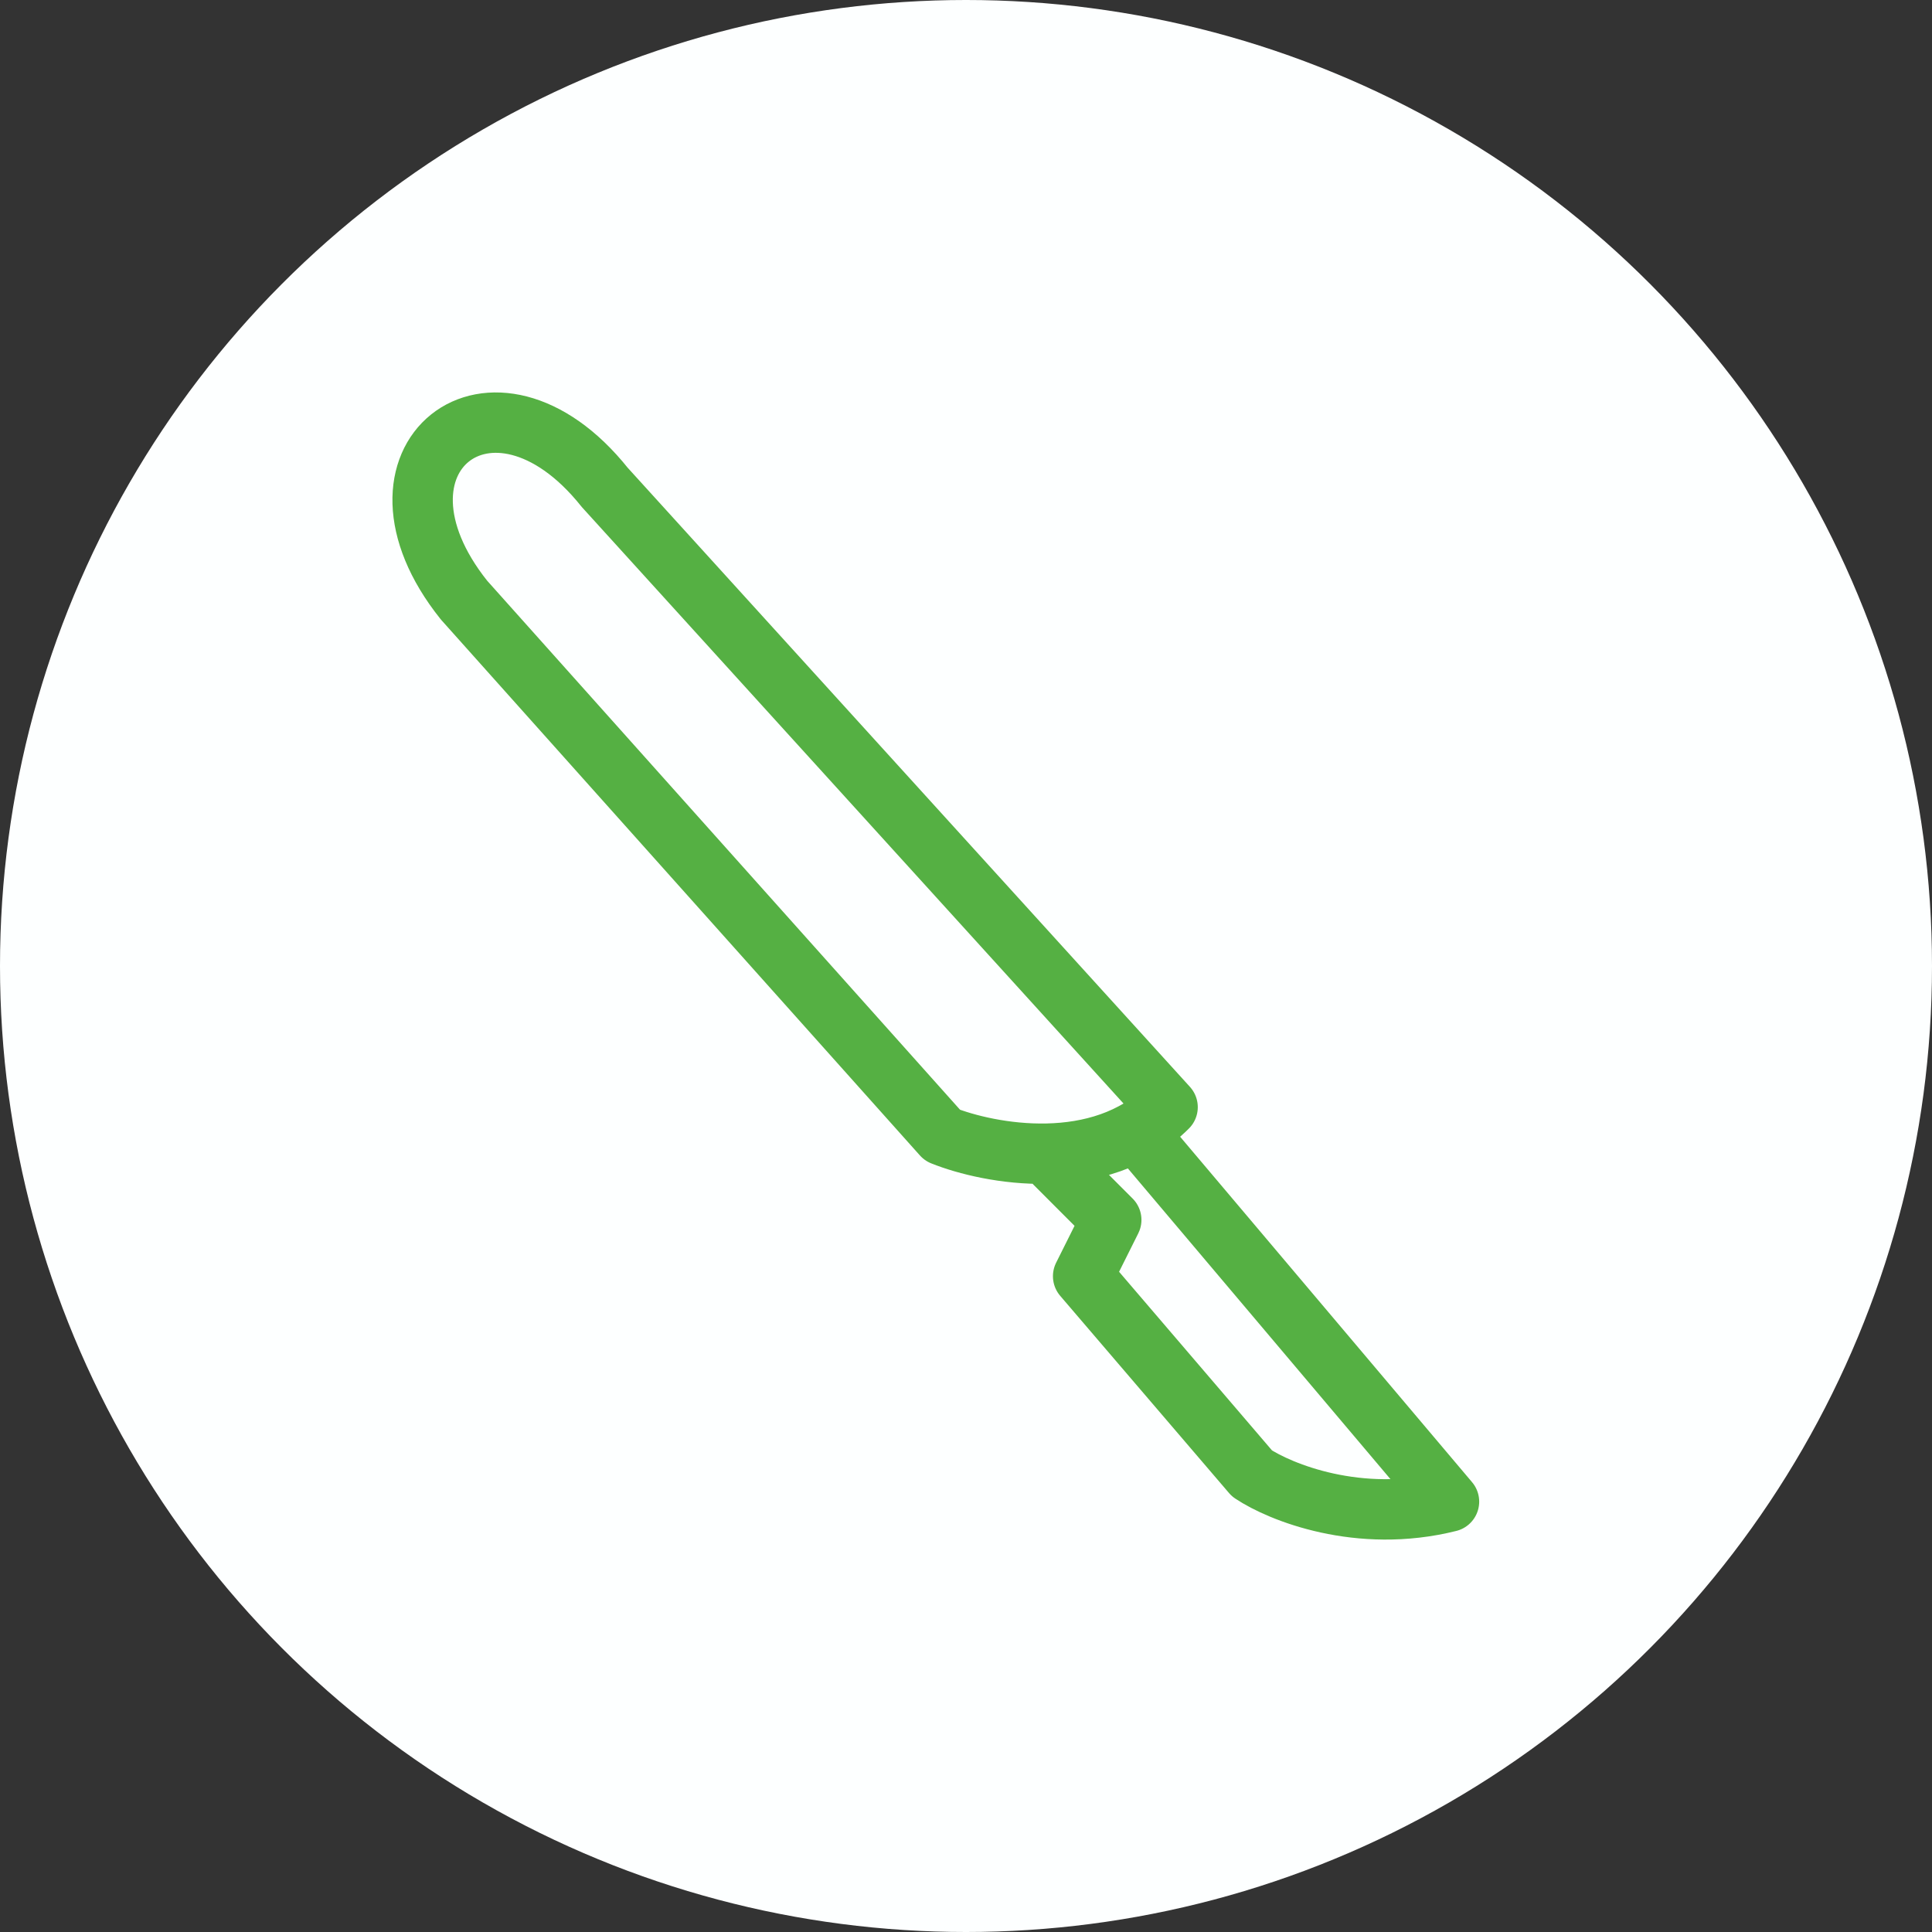
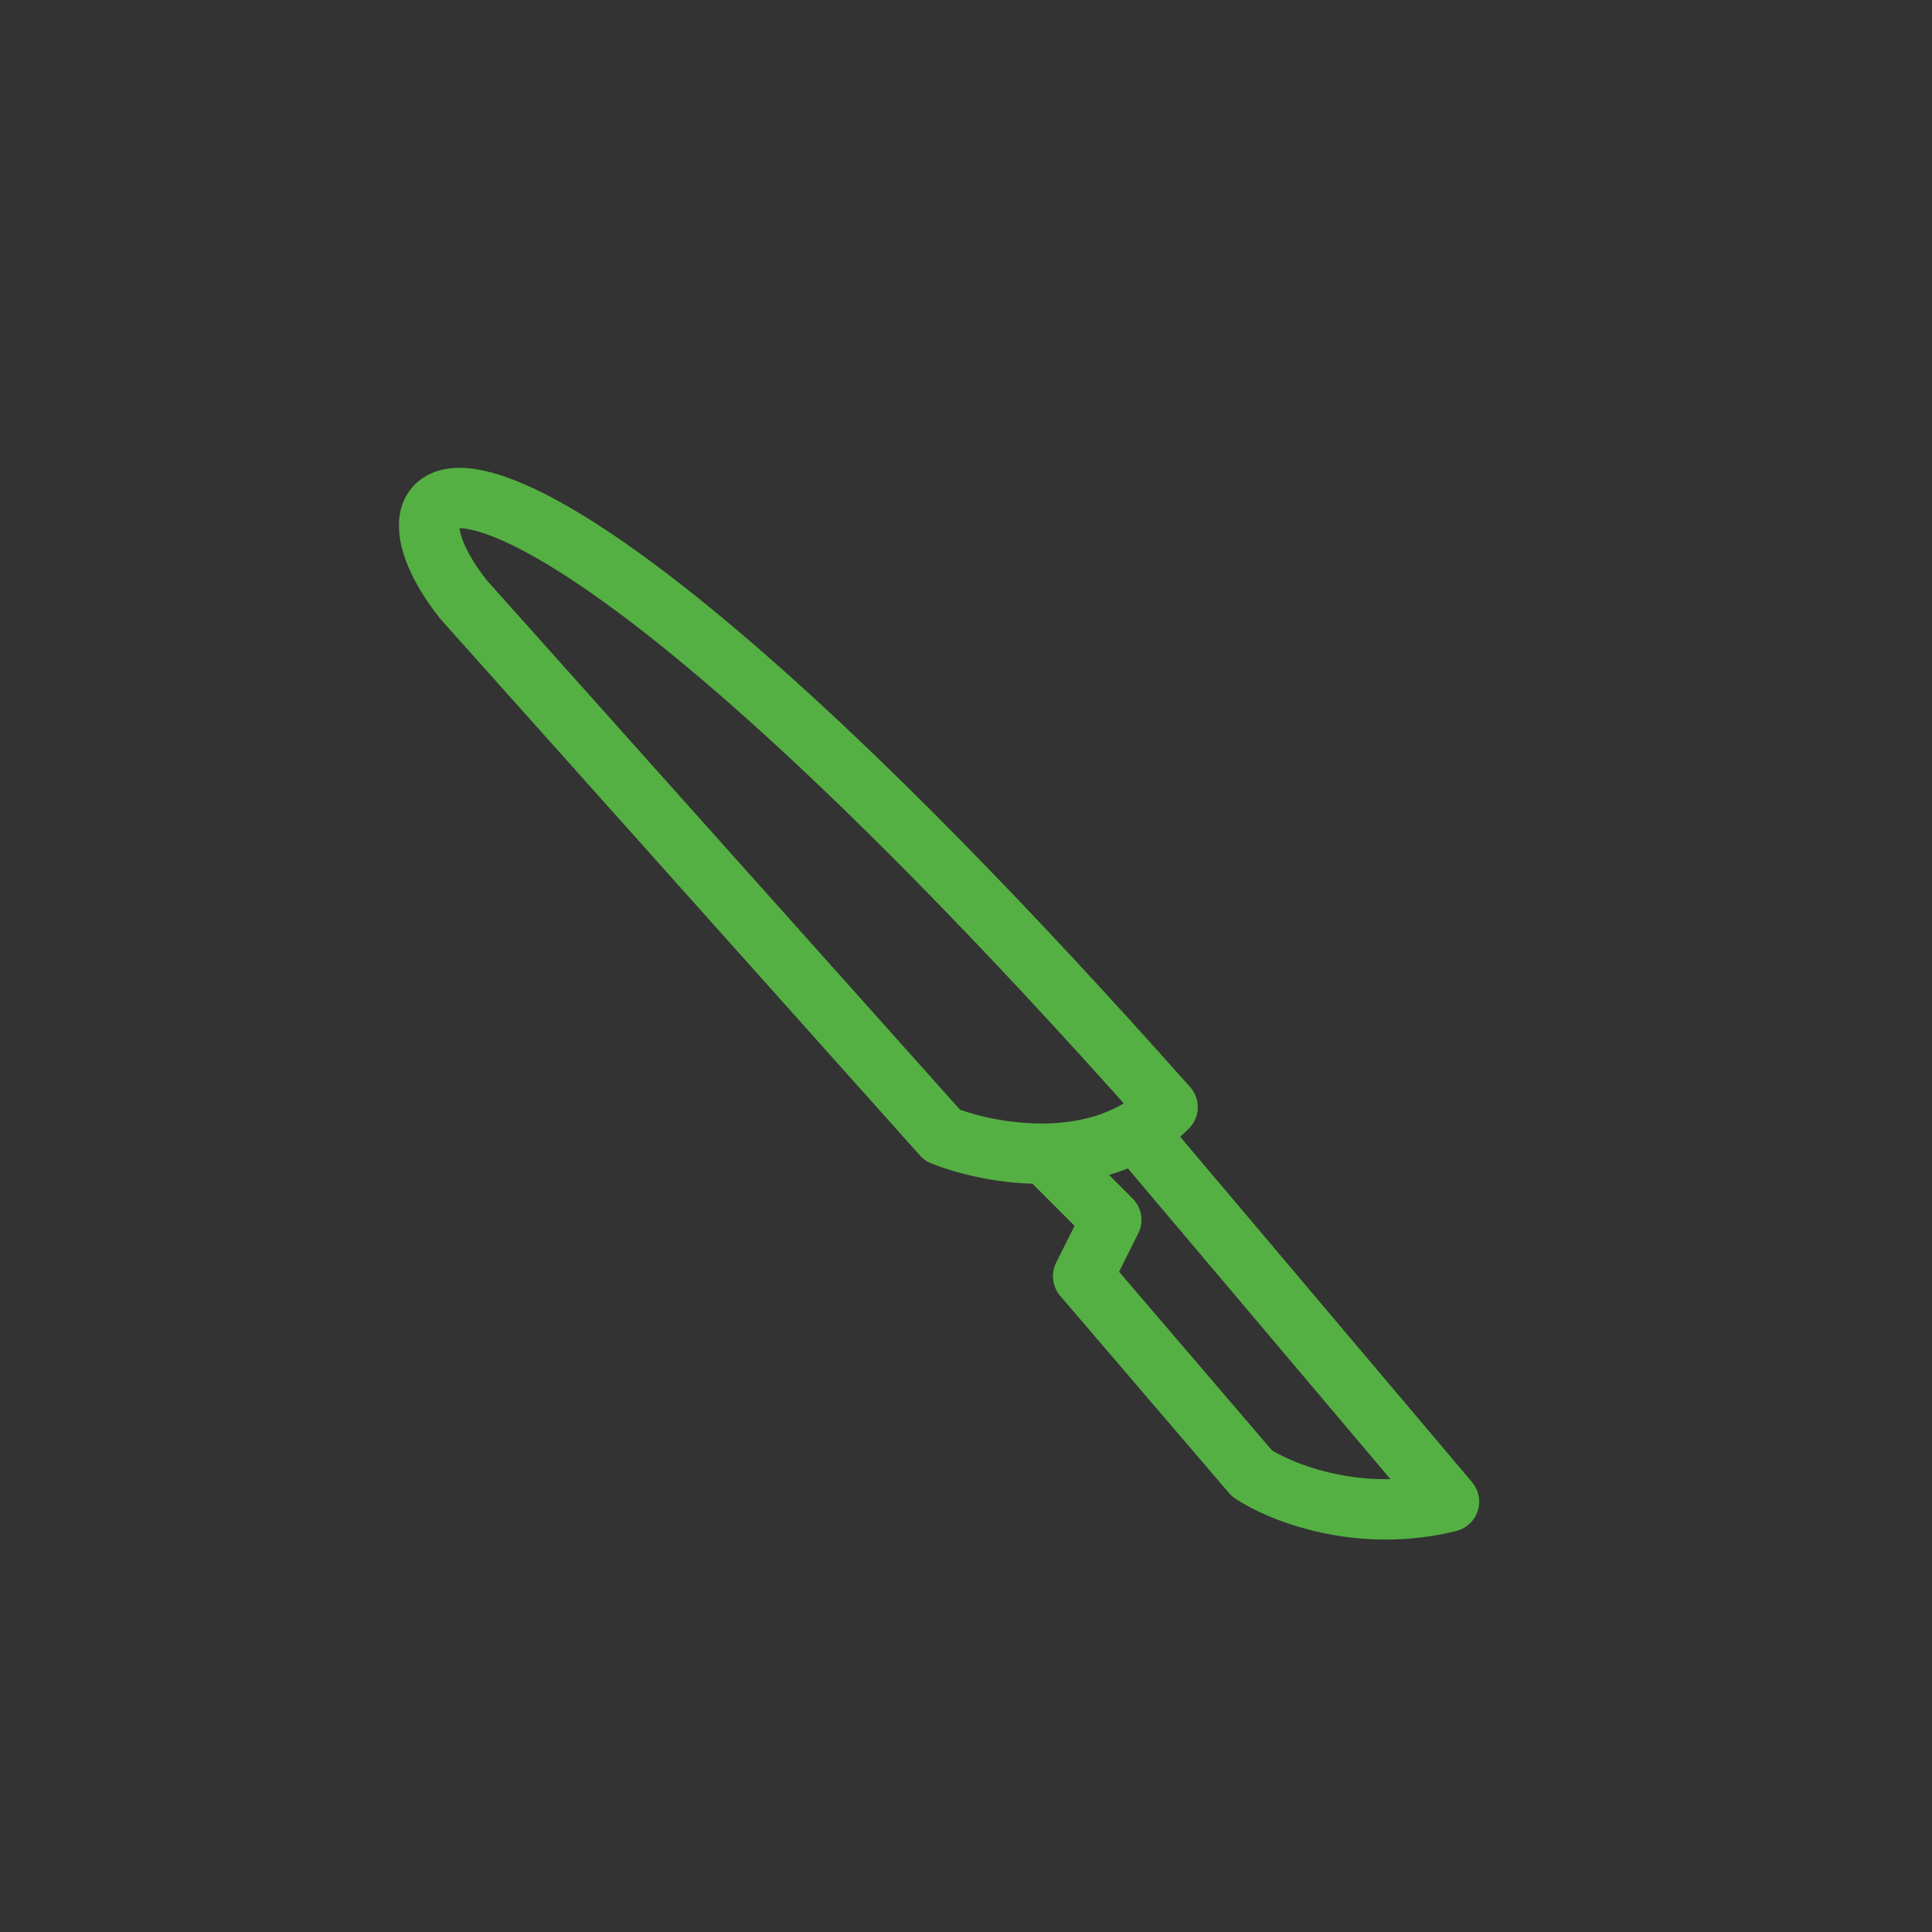
<svg xmlns="http://www.w3.org/2000/svg" width="32" height="32" viewBox="0 0 32 32" fill="none">
  <rect x="0" y="0" width="32" height="32" fill="#333333" stroke="none" />
-   <circle cx="16" cy="16" r="16" fill="#FDFFFF" />
-   <path d="M17.474 19.272L18.406 20.205L17.94 21.138L20.737 24.405C21.203 24.716 22.508 25.245 24 24.872L18.873 18.805M7.685 9.939L15.61 18.805C16.387 19.116 18.22 19.458 19.339 18.338L10.016 8.072C8.152 5.739 5.821 7.606 7.685 9.939Z" stroke="#55B043" stroke-linecap="round" stroke-linejoin="round" />
+   <path d="M17.474 19.272L18.406 20.205L17.94 21.138L20.737 24.405C21.203 24.716 22.508 25.245 24 24.872L18.873 18.805M7.685 9.939L15.61 18.805C16.387 19.116 18.22 19.458 19.339 18.338C8.152 5.739 5.821 7.606 7.685 9.939Z" stroke="#55B043" stroke-linecap="round" stroke-linejoin="round" />
</svg>